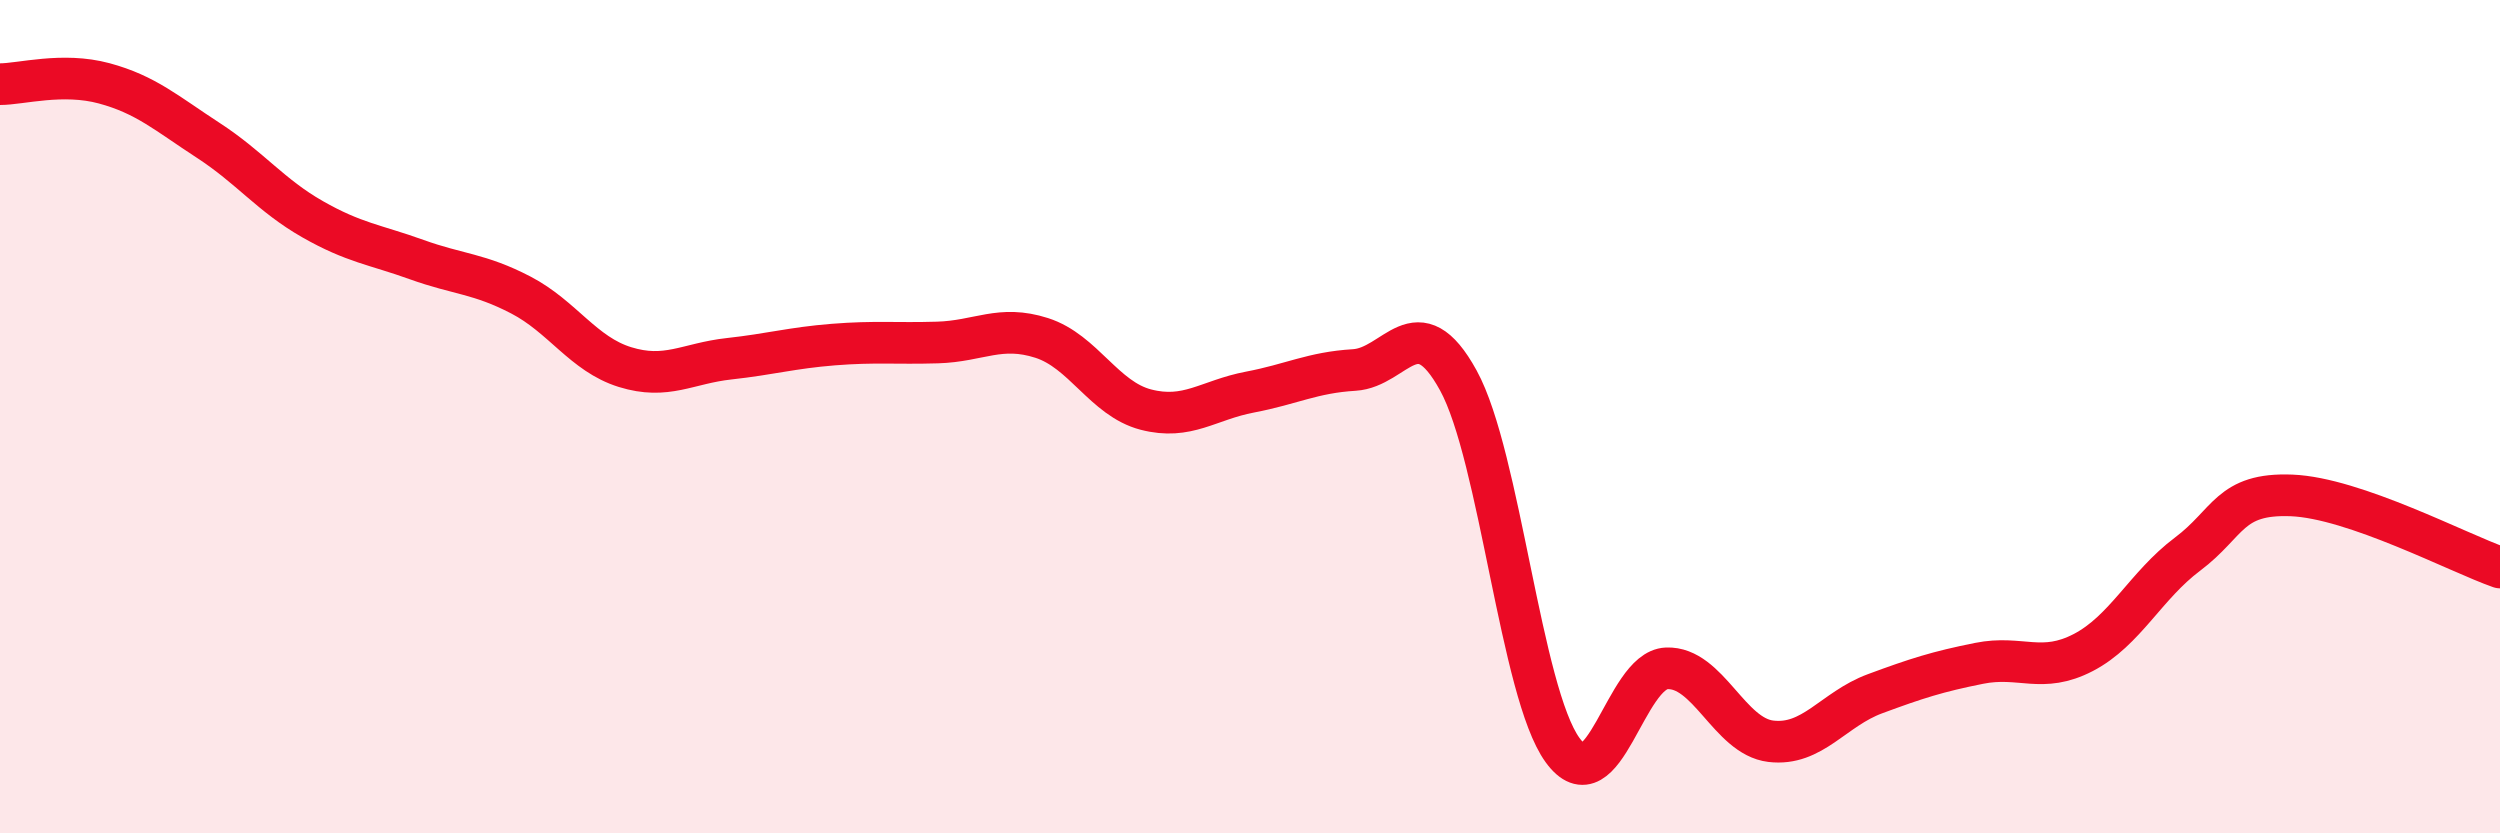
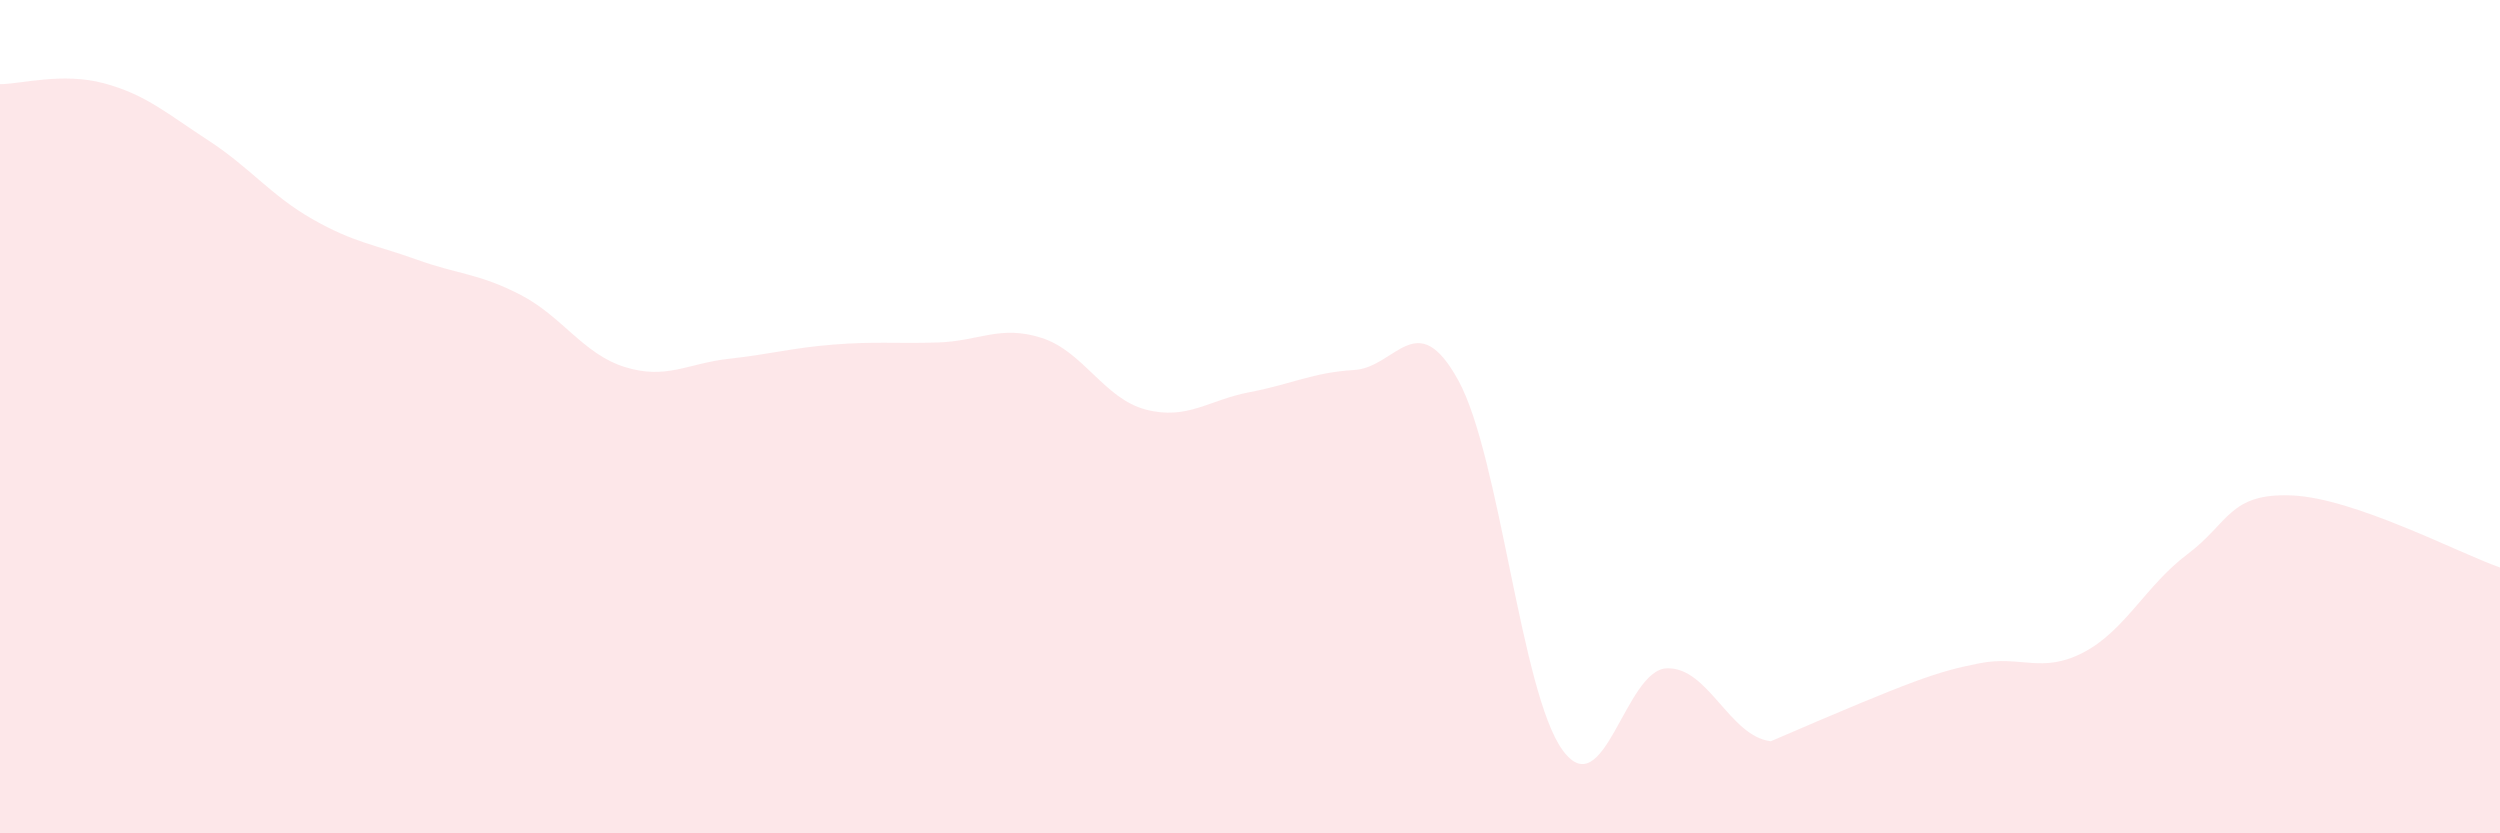
<svg xmlns="http://www.w3.org/2000/svg" width="60" height="20" viewBox="0 0 60 20">
-   <path d="M 0,2.02 C 0.5,2.02 1.5,1.73 2.5,2 C 3.5,2.27 4,2.72 5,3.37 C 6,4.02 6.5,4.69 7.5,5.26 C 8.5,5.83 9,5.87 10,6.23 C 11,6.59 11.5,6.56 12.5,7.08 C 13.5,7.6 14,8.5 15,8.81 C 16,9.12 16.5,8.72 17.5,8.61 C 18.5,8.5 19,8.35 20,8.27 C 21,8.19 21.5,8.25 22.5,8.22 C 23.5,8.19 24,7.79 25,8.11 C 26,8.43 26.5,9.57 27.5,9.83 C 28.5,10.09 29,9.6 30,9.41 C 31,9.22 31.5,8.94 32.5,8.88 C 33.5,8.82 34,7.31 35,9.13 C 36,10.95 36.5,16.62 37.5,18 C 38.5,19.38 39,16.08 40,16.04 C 41,16 41.5,17.67 42.5,17.79 C 43.5,17.91 44,17.02 45,16.65 C 46,16.28 46.5,16.12 47.5,15.92 C 48.5,15.72 49,16.18 50,15.66 C 51,15.14 51.5,14.05 52.5,13.3 C 53.5,12.55 53.5,11.83 55,11.89 C 56.5,11.95 59,13.27 60,13.62L60 20L0 20Z" fill="#EB0A25" opacity="0.1" stroke-linecap="round" stroke-linejoin="round" />
-   <path d="M 0,2.02 C 0.5,2.02 1.5,1.73 2.5,2 C 3.5,2.27 4,2.72 5,3.37 C 6,4.02 6.5,4.69 7.5,5.26 C 8.5,5.83 9,5.87 10,6.23 C 11,6.59 11.5,6.56 12.5,7.08 C 13.5,7.6 14,8.5 15,8.81 C 16,9.12 16.5,8.72 17.5,8.61 C 18.5,8.5 19,8.35 20,8.27 C 21,8.19 21.5,8.25 22.5,8.22 C 23.5,8.19 24,7.79 25,8.11 C 26,8.43 26.5,9.57 27.5,9.83 C 28.5,10.09 29,9.6 30,9.41 C 31,9.22 31.5,8.94 32.5,8.88 C 33.5,8.82 34,7.31 35,9.13 C 36,10.95 36.5,16.62 37.5,18 C 38.5,19.38 39,16.08 40,16.04 C 41,16 41.5,17.67 42.5,17.79 C 43.5,17.91 44,17.02 45,16.65 C 46,16.28 46.5,16.12 47.5,15.92 C 48.5,15.72 49,16.18 50,15.66 C 51,15.14 51.5,14.05 52.5,13.3 C 53.5,12.55 53.5,11.83 55,11.89 C 56.5,11.95 59,13.27 60,13.62" stroke="#EB0A25" stroke-width="1" fill="none" stroke-linecap="round" stroke-linejoin="round" />
+   <path d="M 0,2.02 C 0.5,2.02 1.5,1.73 2.5,2 C 3.5,2.27 4,2.72 5,3.37 C 6,4.02 6.5,4.69 7.5,5.26 C 8.5,5.83 9,5.87 10,6.23 C 11,6.59 11.5,6.56 12.5,7.08 C 13.5,7.6 14,8.5 15,8.81 C 16,9.12 16.5,8.72 17.5,8.61 C 18.5,8.5 19,8.35 20,8.27 C 21,8.19 21.5,8.25 22.5,8.22 C 23.5,8.19 24,7.79 25,8.11 C 26,8.43 26.5,9.57 27.5,9.83 C 28.5,10.09 29,9.6 30,9.41 C 31,9.22 31.5,8.94 32.5,8.88 C 33.5,8.82 34,7.31 35,9.13 C 36,10.95 36.5,16.62 37.5,18 C 38.5,19.38 39,16.08 40,16.04 C 41,16 41.5,17.67 42.5,17.79 C 46,16.28 46.5,16.12 47.5,15.92 C 48.5,15.72 49,16.18 50,15.66 C 51,15.14 51.5,14.05 52.5,13.3 C 53.5,12.55 53.5,11.83 55,11.89 C 56.5,11.95 59,13.27 60,13.62L60 20L0 20Z" fill="#EB0A25" opacity="0.1" stroke-linecap="round" stroke-linejoin="round" />
</svg>